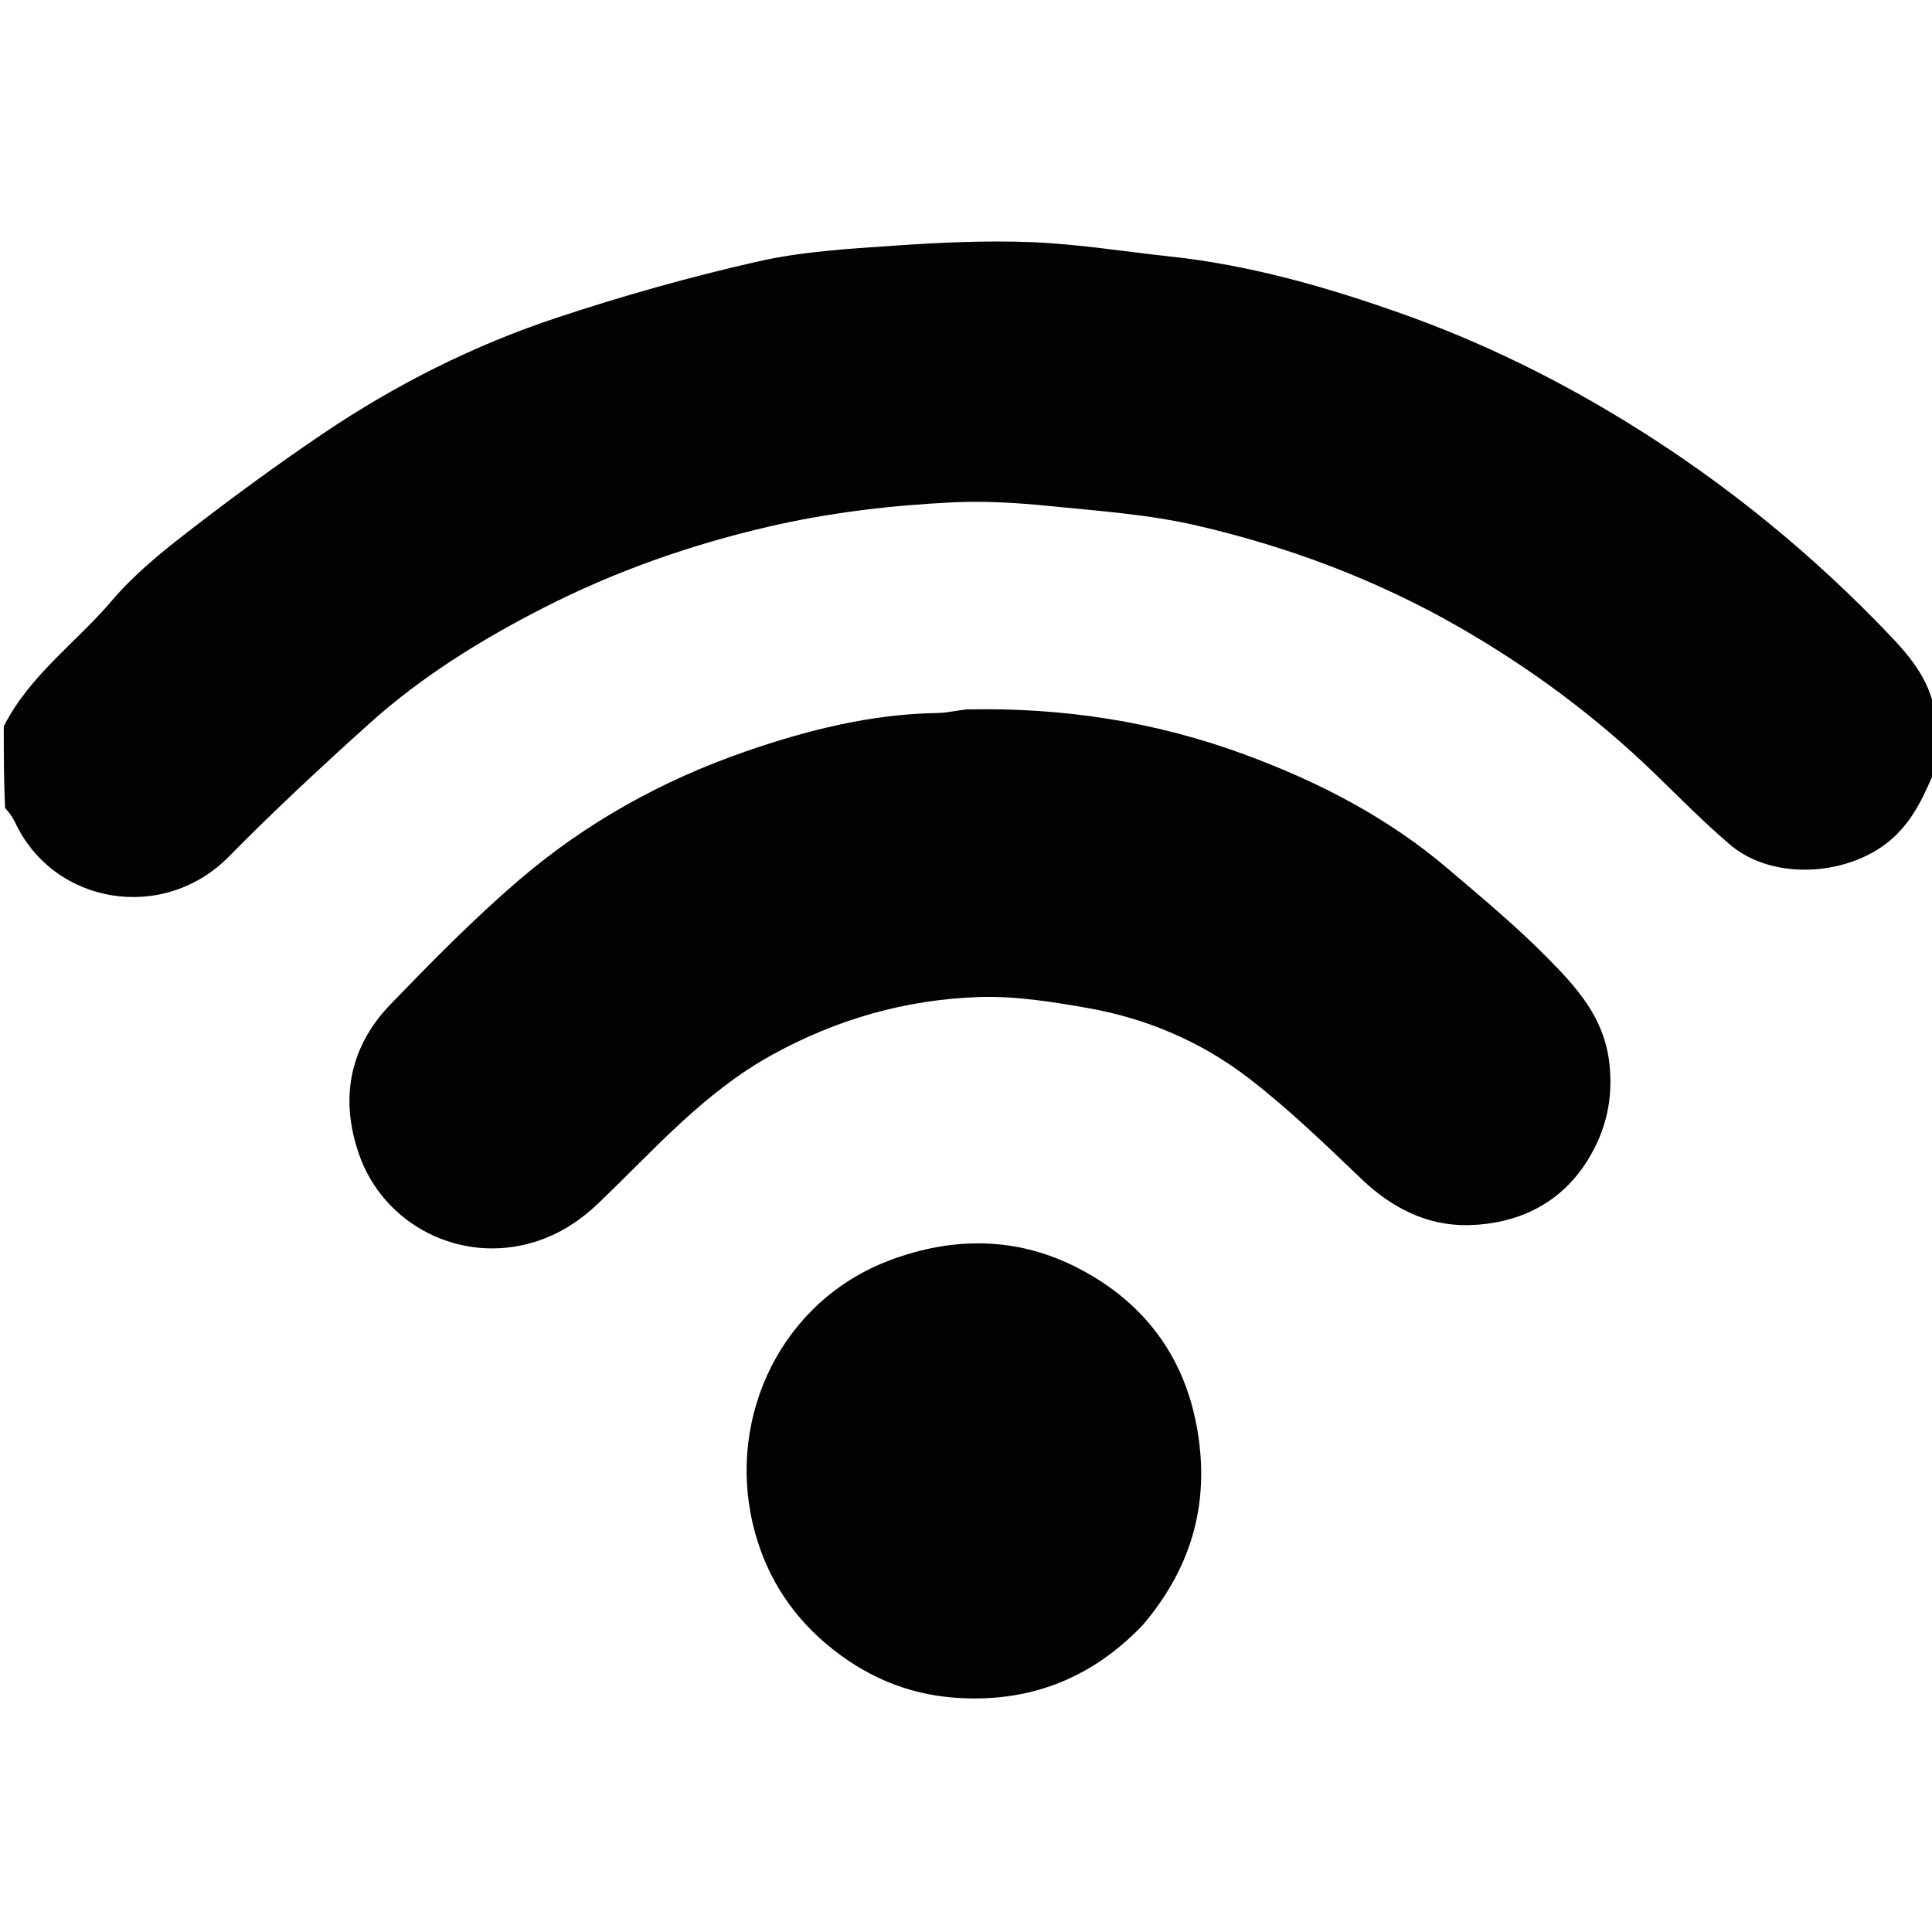
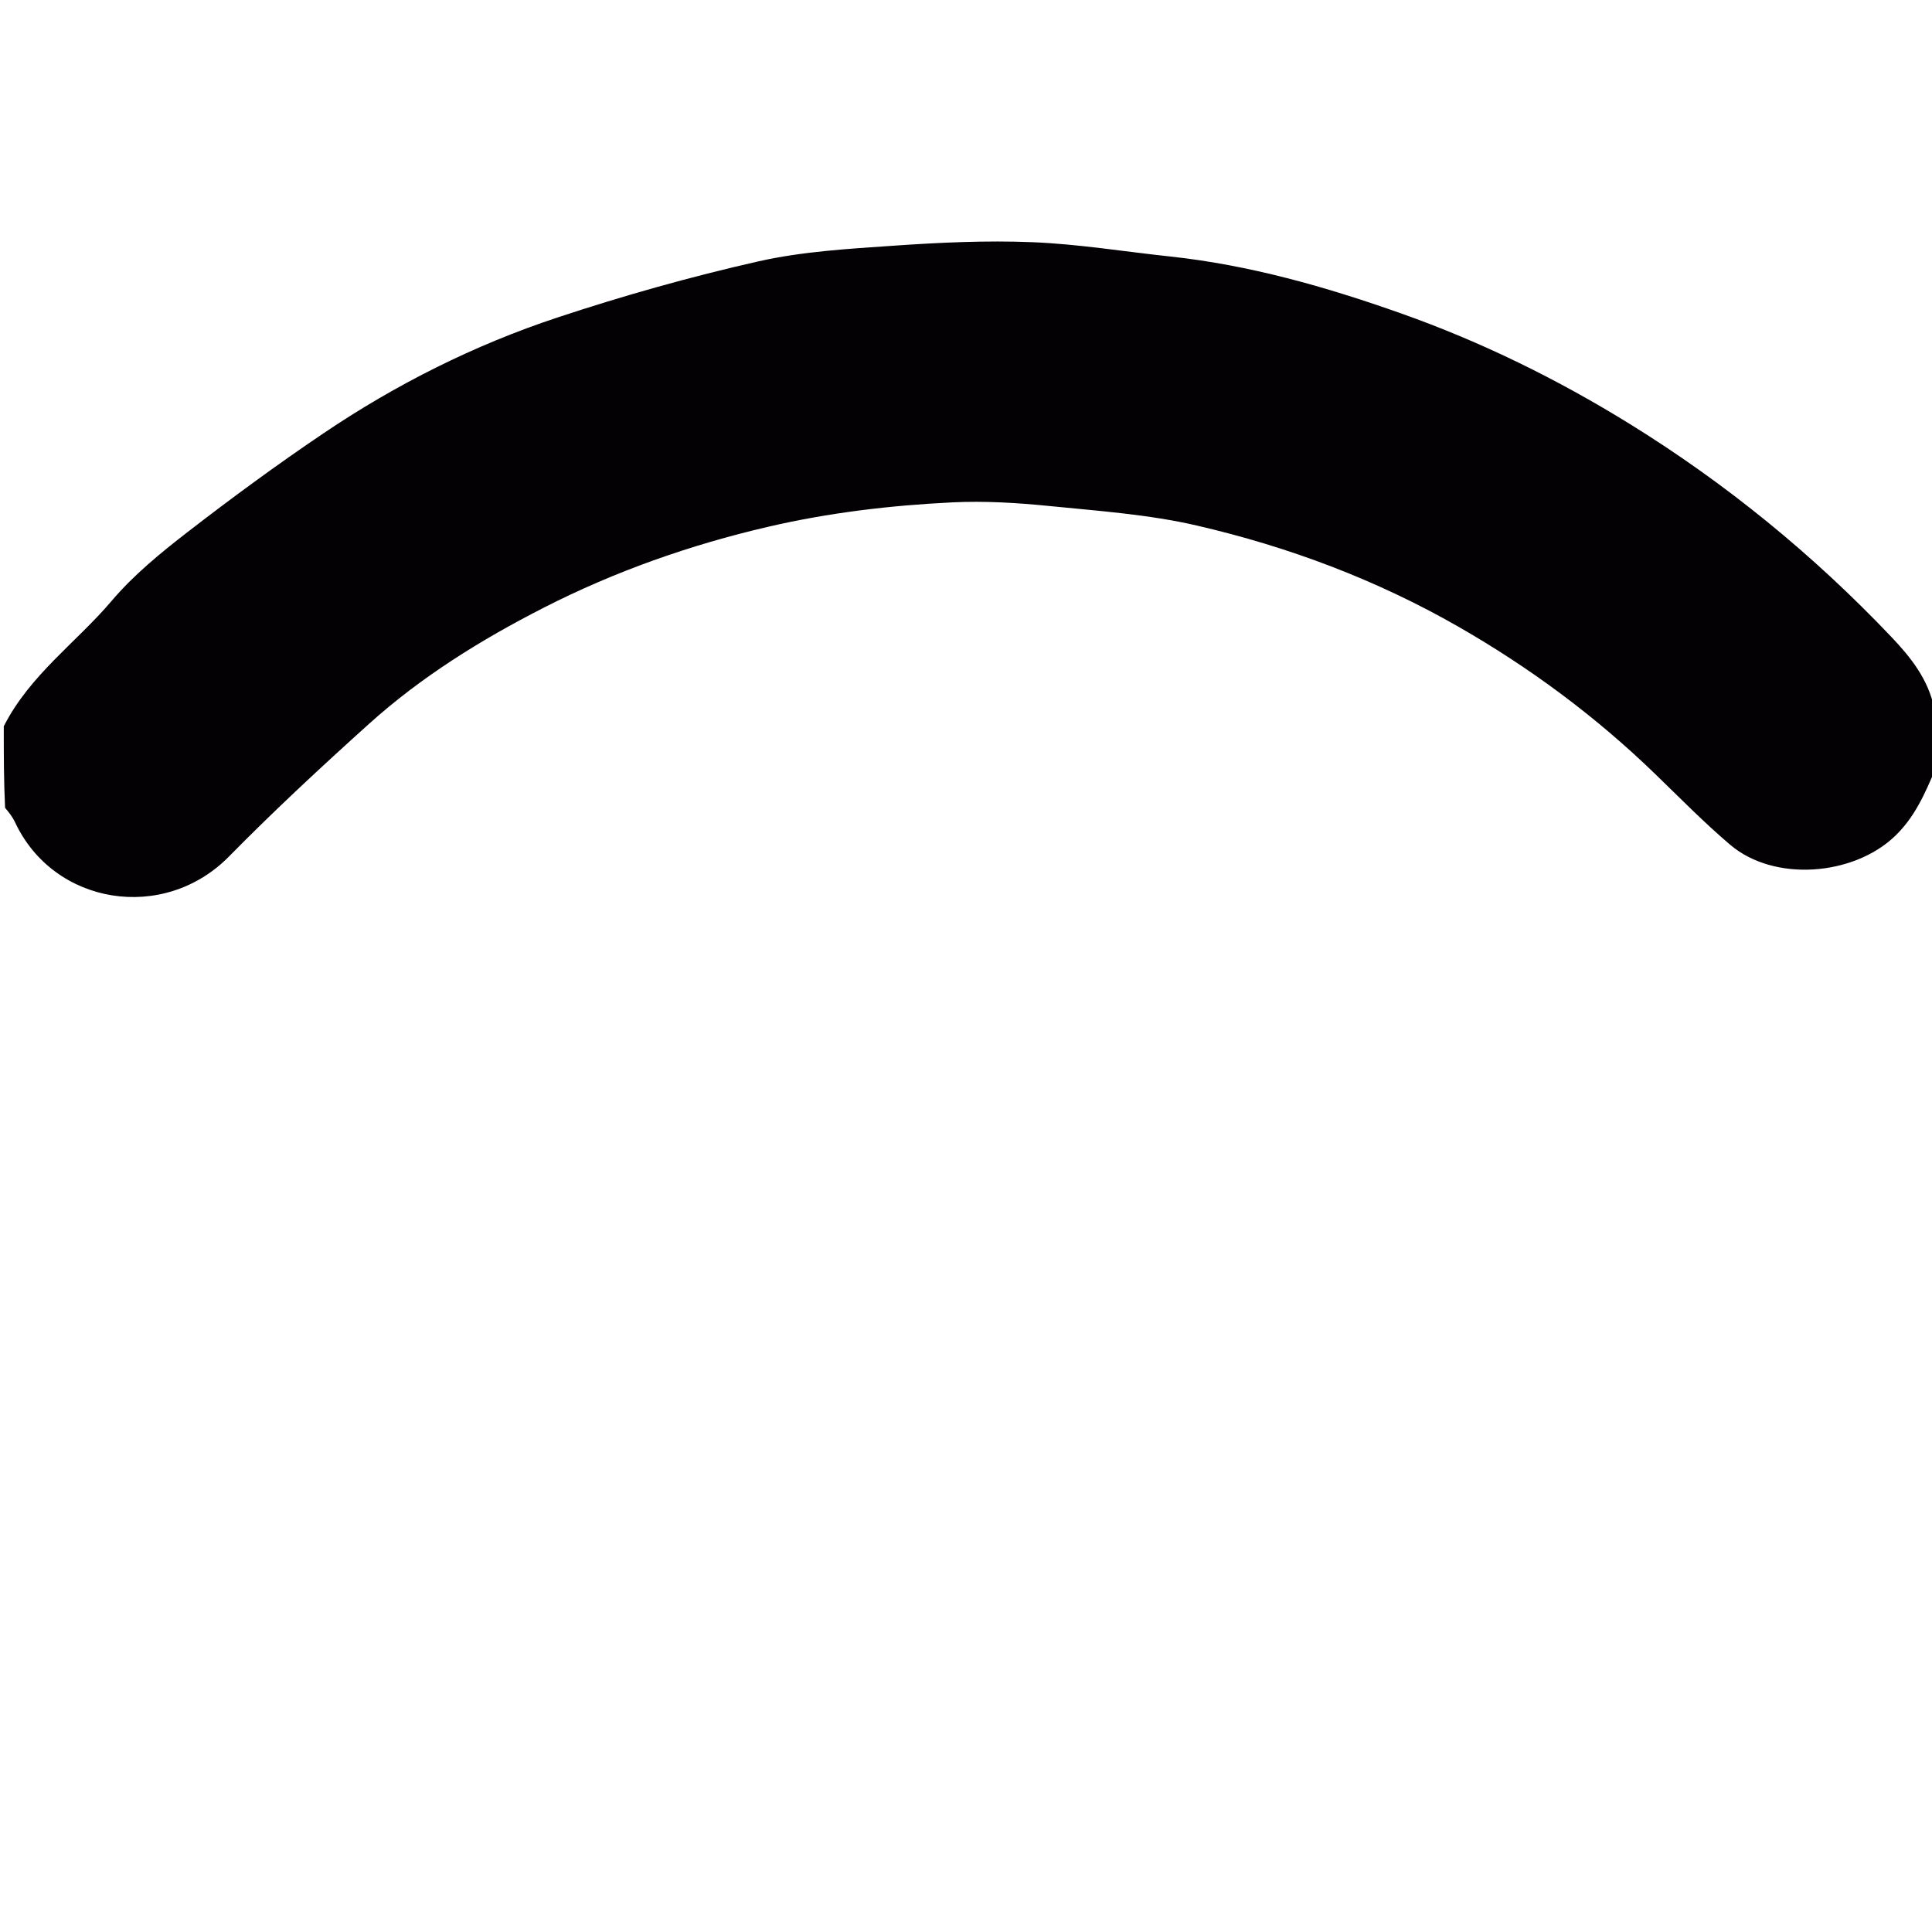
<svg xmlns="http://www.w3.org/2000/svg" width="100%" height="100%" viewBox="0 0 512 512" version="1.1" xml:space="preserve" style="fill-rule:evenodd;clip-rule:evenodd;stroke-linejoin:round;stroke-miterlimit:2;">
  <path d="M1,192.469c6.929,-13.629 19.201,-22.168 28.58,-33.221c5.797,-6.832 12.931,-12.677 20.062,-18.195c11.751,-9.093 23.756,-17.902 36.069,-26.214c19.248,-12.994 39.957,-23.395 61.979,-30.684c17.486,-5.788 35.293,-10.821 53.254,-14.879c11.691,-2.641 23.886,-3.335 35.906,-4.164c12.207,-0.842 24.503,-1.425 36.712,-0.93c12.191,0.495 24.32,2.484 36.48,3.786c21.104,2.259 41.366,8.048 61.262,15.091c21.243,7.52 41.387,17.414 60.579,29.281c25.57,15.81 48.642,34.659 69.327,56.431c5.143,5.413 9.83,11.232 11.421,19.111c0.369,5.14 0.369,10.162 0.369,15.651c-2.888,6.864 -5.602,13.13 -11.012,18.225c-10.9,10.266 -31.74,12.109 -43.524,2.075c-6.916,-5.889 -13.306,-12.403 -19.841,-18.731c-15.719,-15.221 -33.143,-28.138 -52.119,-39.01c-21.746,-12.459 -45.019,-21.192 -69.305,-26.811c-12.763,-2.953 -26.034,-3.871 -39.128,-5.183c-8.527,-0.854 -17.178,-1.385 -25.72,-0.965c-16.397,0.807 -32.657,2.724 -48.755,6.462c-20.76,4.821 -40.658,11.829 -59.569,21.487c-16.558,8.456 -32.377,18.264 -46.243,30.755c-12.649,11.394 -25.155,22.993 -37.086,35.128c-17.323,17.619 -46.468,12.911 -56.731,-9.099c-0.607,-1.301 -1.506,-2.467 -2.618,-3.781c-0.349,-7.106 -0.349,-14.127 -0.349,-21.616Z" style="fill:#030104;fill-rule:nonzero;" />
-   <path d="M256.151,188c25.634,-0.543 50.072,3.241 73.715,11.961c19.486,7.186 37.744,16.587 53.642,30.097c9.137,7.764 18.398,15.466 26.792,23.994c7.542,7.661 14.771,15.579 16.173,27.499c1.154,9.816 -0.954,18.354 -5.93,26.237c-7.221,11.437 -18.684,16.66 -31.603,16.888c-10.695,0.189 -20.143,-4.576 -28.127,-12.219c-9.62,-9.209 -19.258,-18.522 -29.776,-26.639c-12.582,-9.71 -27.163,-15.95 -42.883,-18.699c-9.462,-1.654 -19.169,-3.214 -28.701,-2.889c-19.387,0.659 -37.641,5.829 -54.89,15.346c-18.127,10.002 -31.34,25.301 -45.907,39.227c-4.93,4.713 -10.444,8.334 -17.177,10.388c-19.277,5.879 -39.846,-4.395 -46.405,-23.491c-5.064,-14.744 -2.383,-28.376 8.49,-39.622c10.954,-11.331 22.054,-22.622 34,-32.869c17.734,-15.211 38.027,-26.459 60.133,-34.099c16.399,-5.667 33.178,-9.874 50.712,-10.151c2.424,-0.038 4.839,-0.626 7.742,-0.959Z" style="fill:#030104;fill-rule:nonzero;" />
-   <path d="M302.782,430.716c-13.832,14.466 -30.613,20.674 -50.011,19.175c-12.631,-0.976 -23.821,-5.836 -33.704,-14.151c-10.197,-8.578 -16.632,-19.393 -19.581,-31.952c-6.711,-28.587 7.653,-59.105 36.492,-69.868c16.568,-6.183 33.12,-6.086 48.694,1.623c17.172,8.499 28.601,22.415 32.353,41.847c3.856,19.973 -0.81,37.624 -14.243,53.326Z" style="fill:#030104;fill-rule:nonzero;" />
</svg>